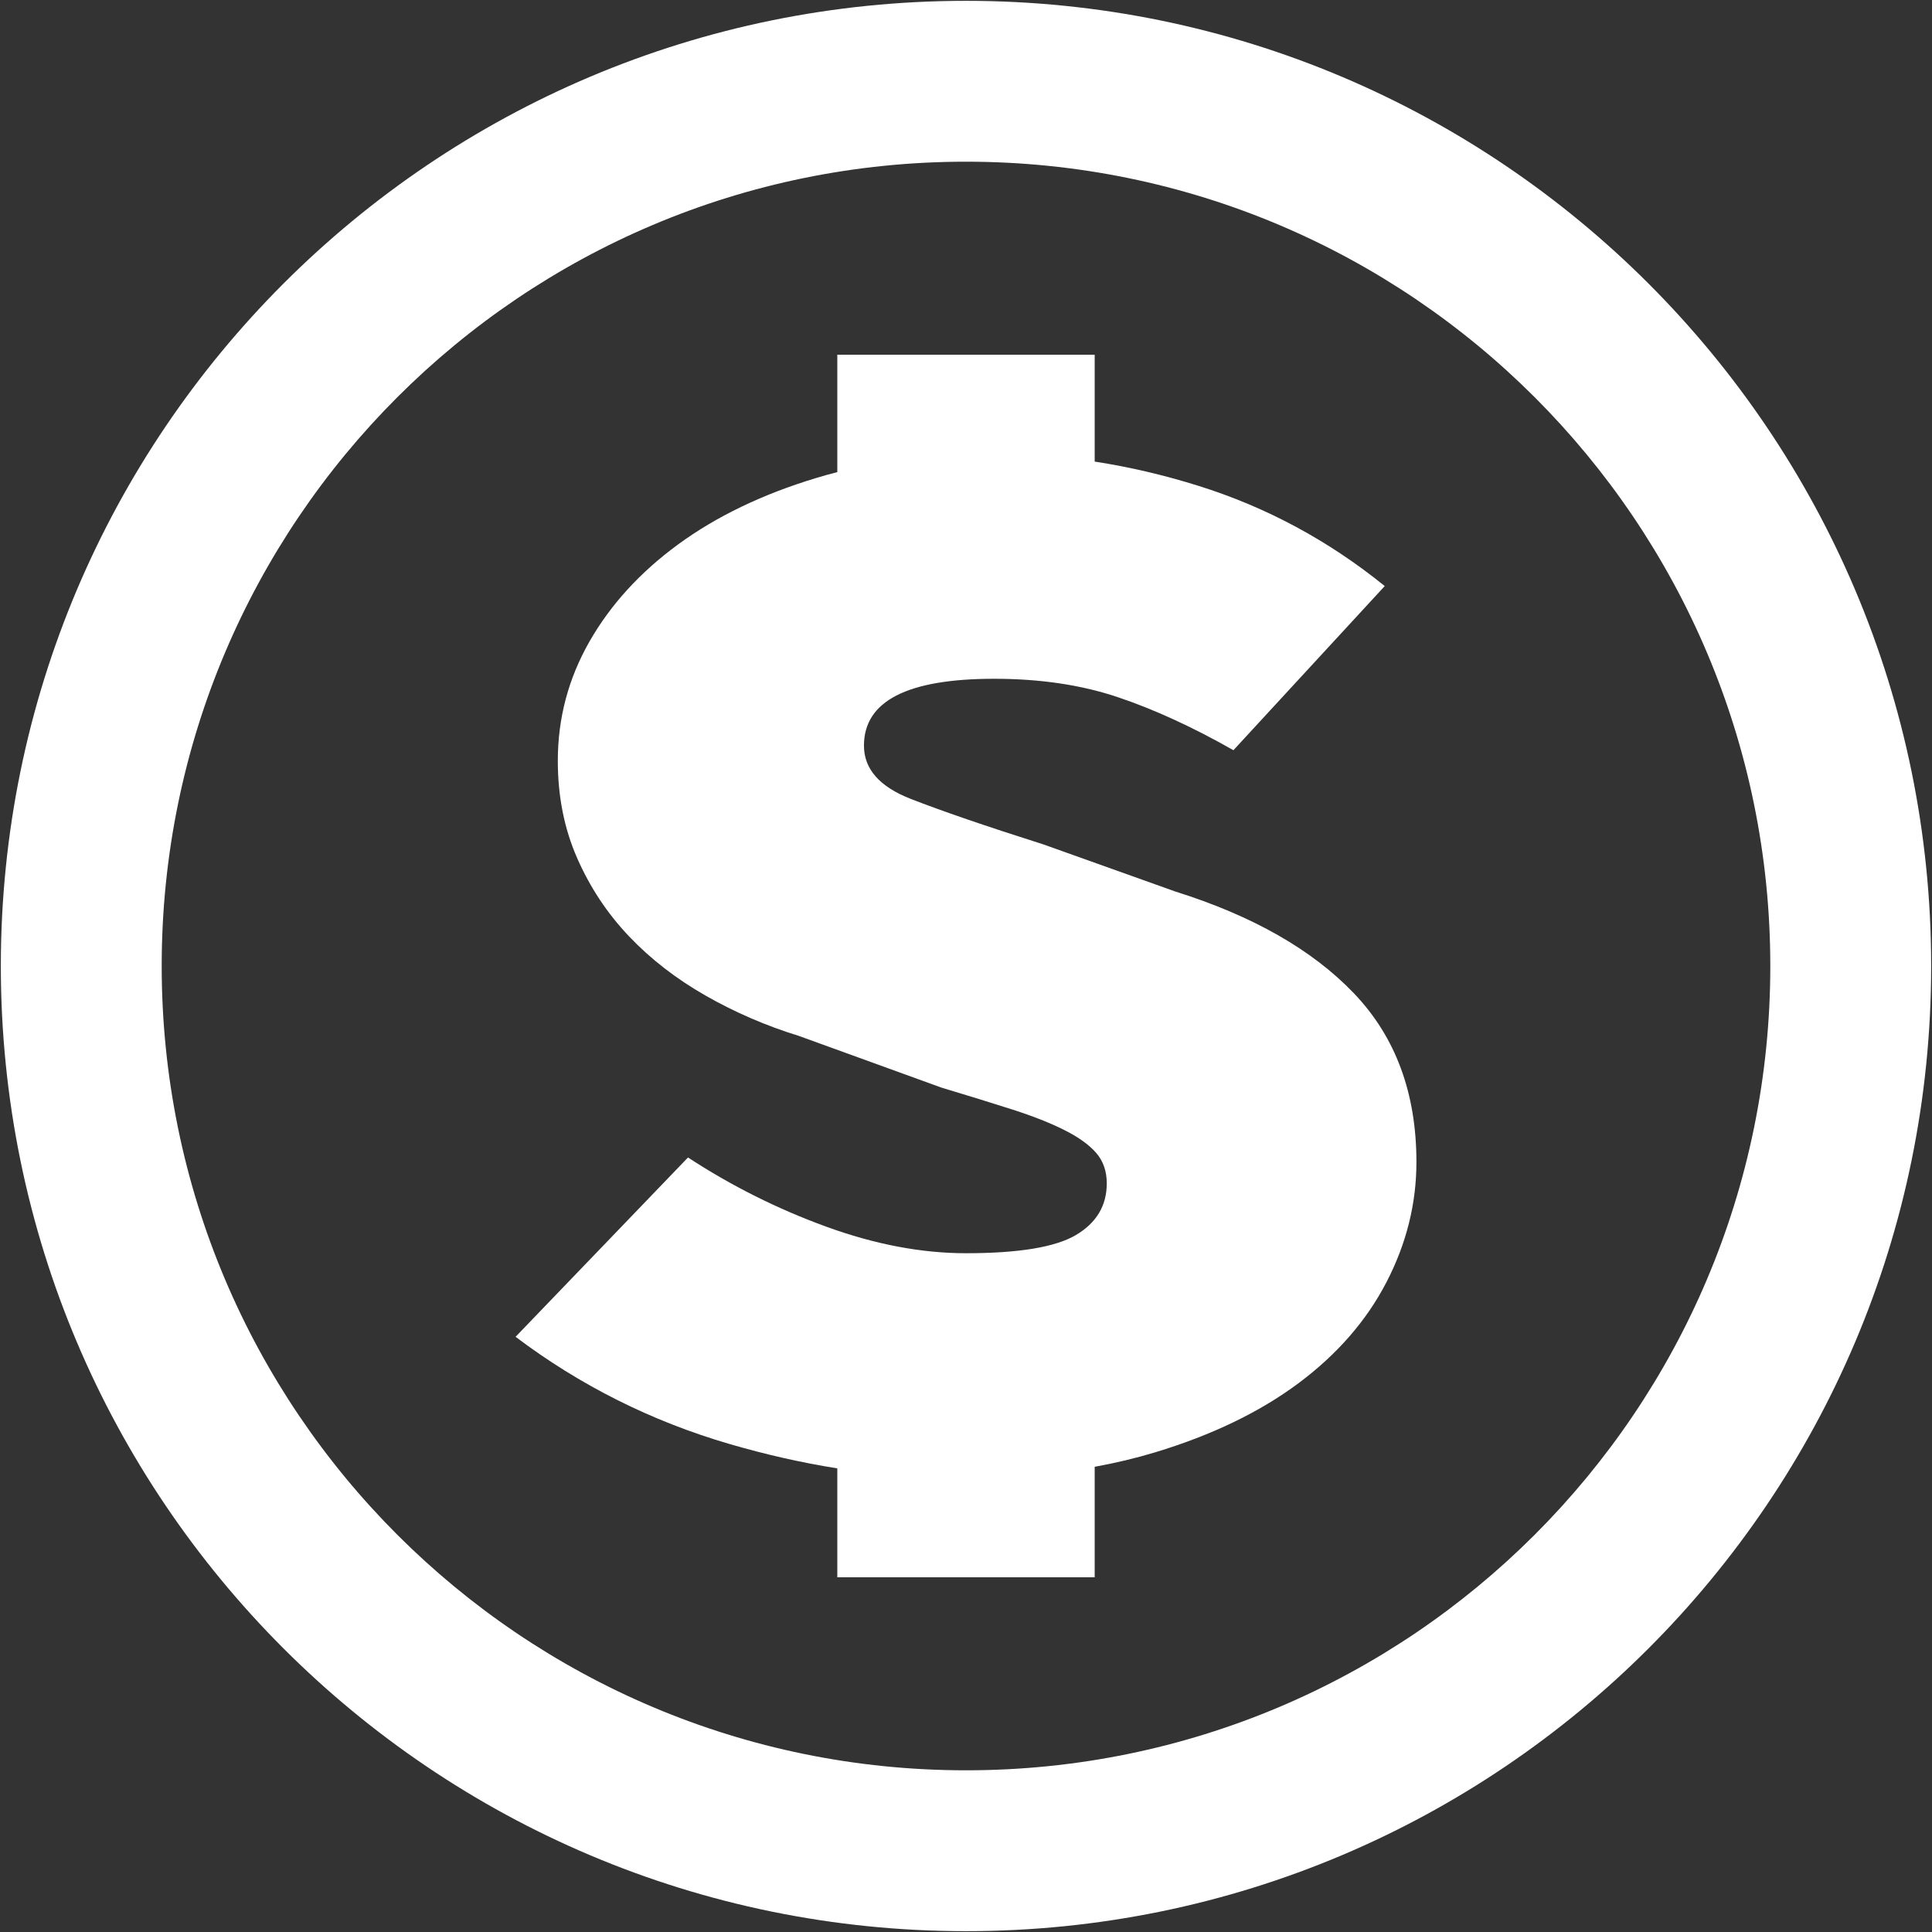
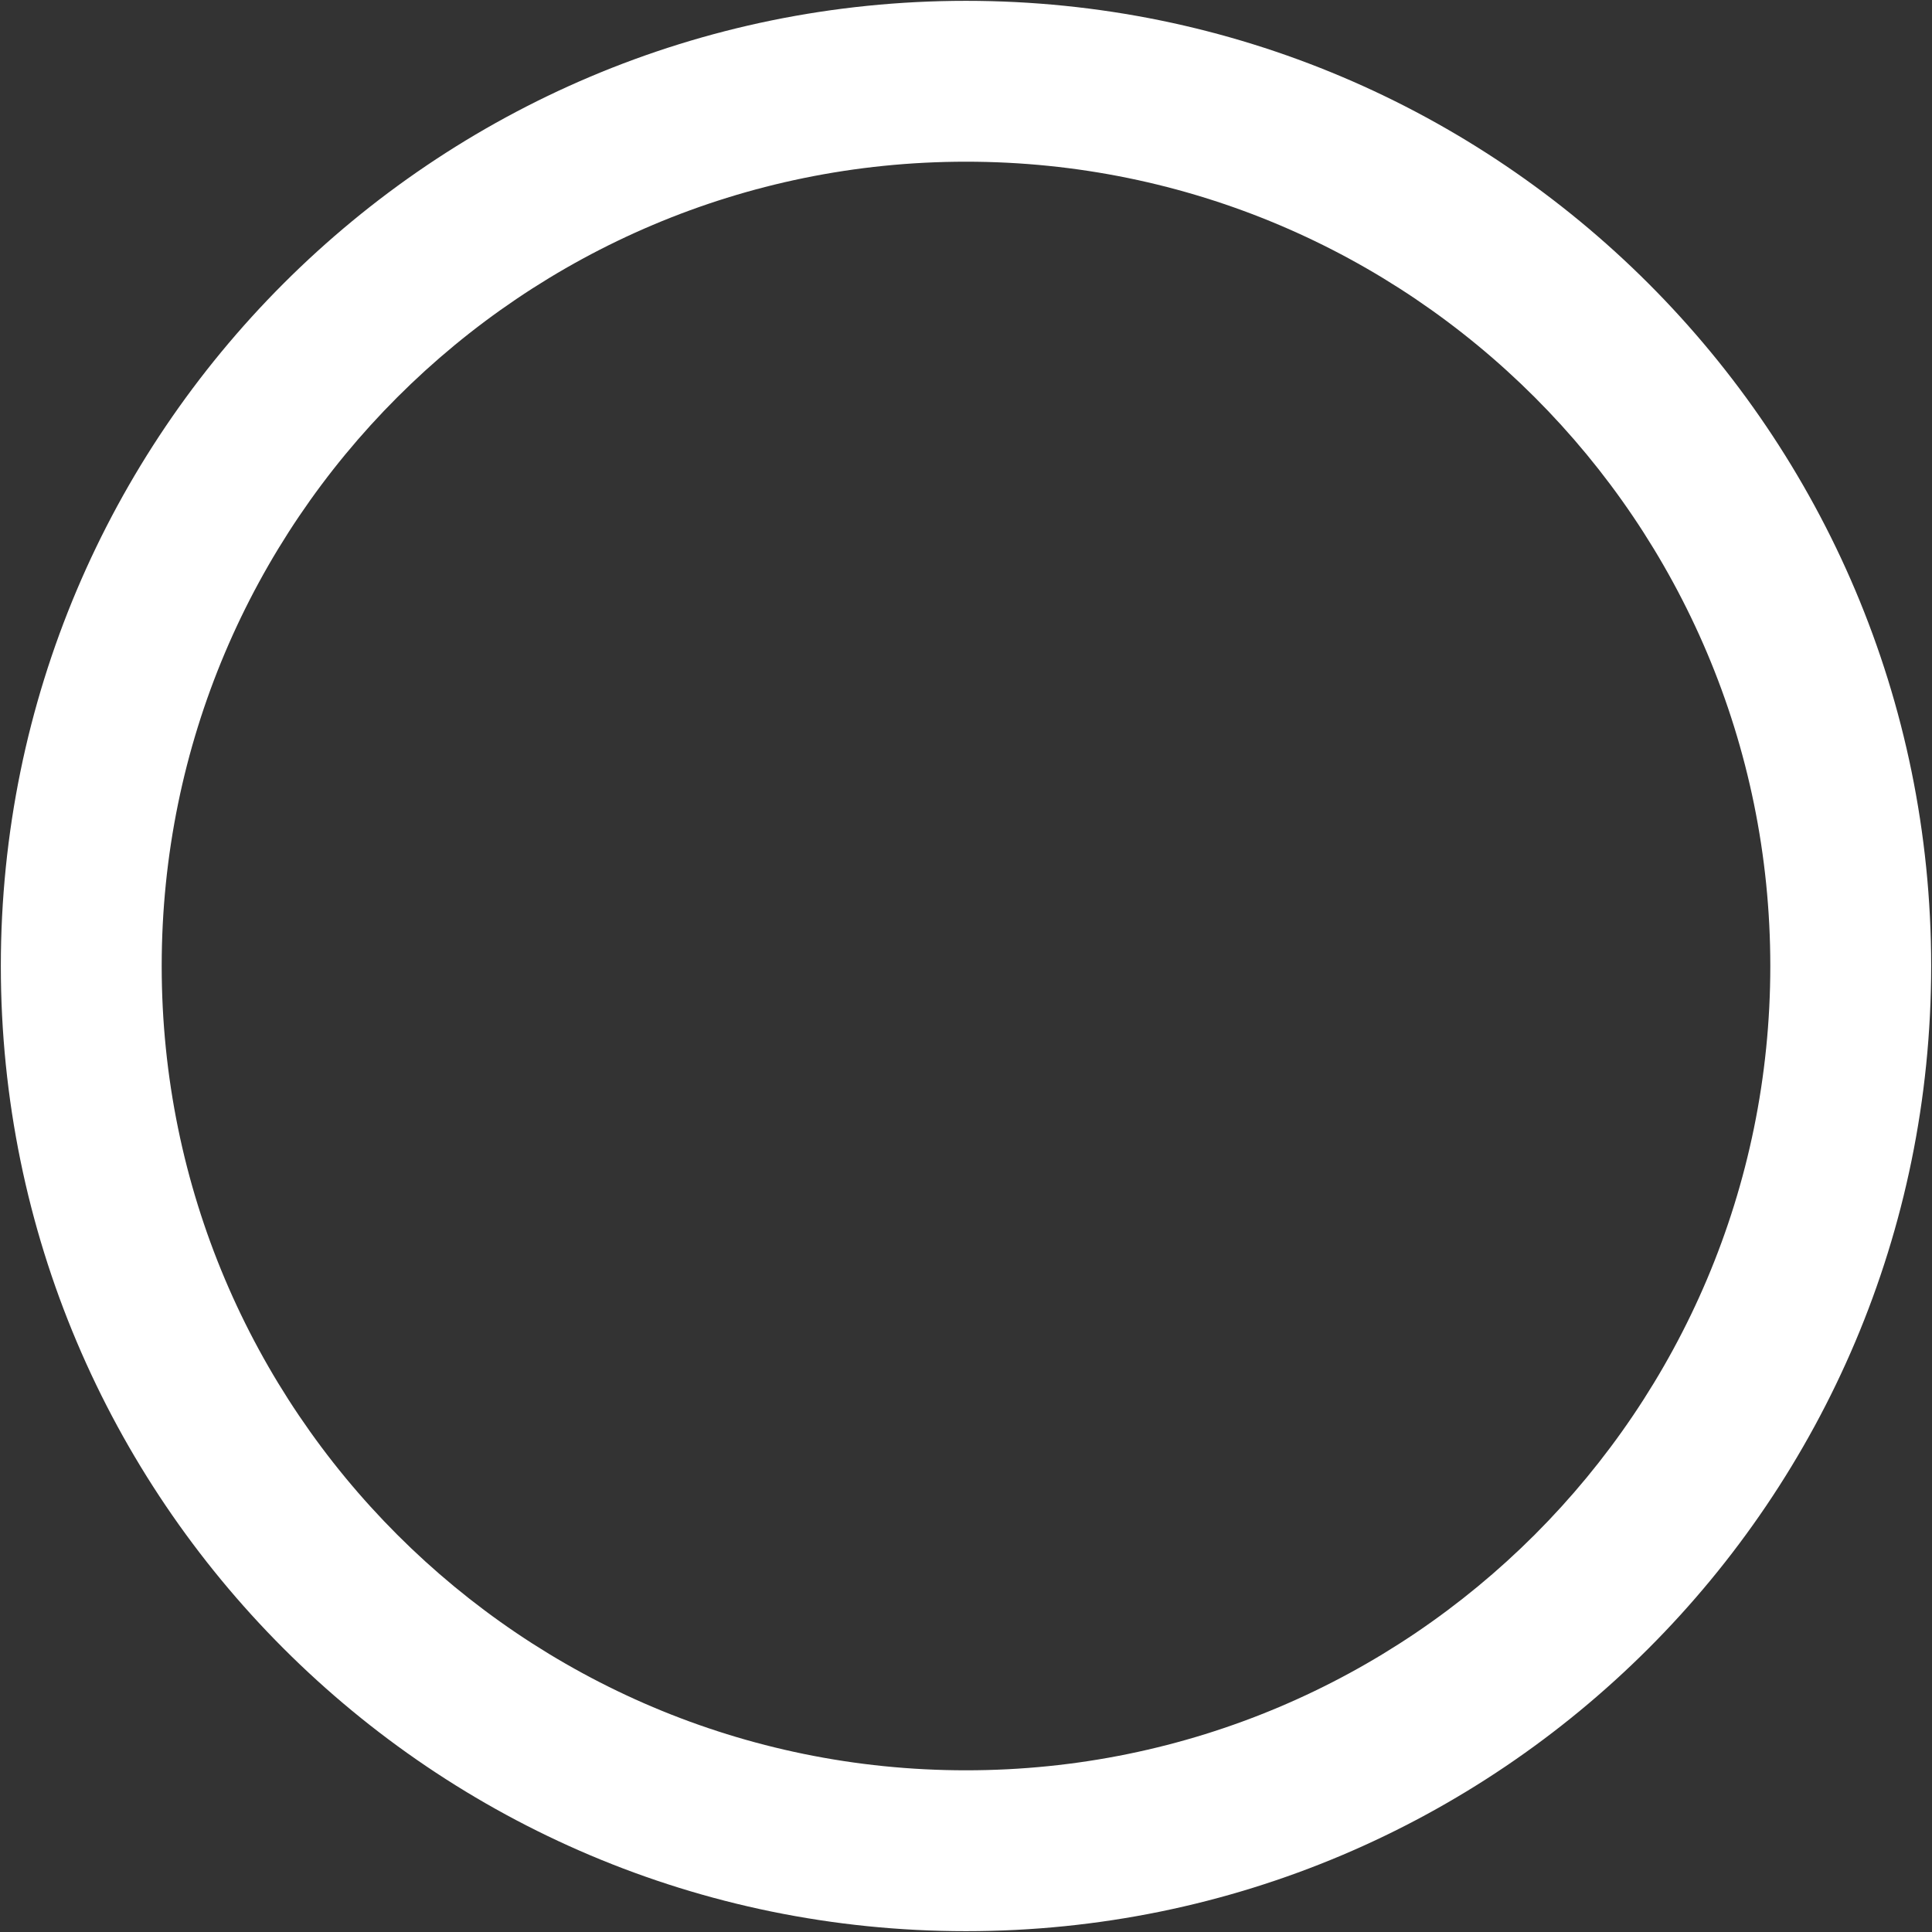
<svg xmlns="http://www.w3.org/2000/svg" width="72px" height="72px" viewBox="0 0 72 72" version="1.1">
  <rect x="0" y="0" width="72" height="72" fill="#333333" stroke="none" />
  <title>04</title>
  <desc>Created with Sketch.</desc>
  <g id="页面1" stroke="none" stroke-width="1" fill="none" fill-rule="evenodd">
    <g id="04" fill="#FFFFFF" fill-rule="nonzero">
      <path d="M65.974,36 C65.974,19.446 52.554,6.026 36,6.026 C19.446,6.026 6.026,19.446 6.026,36 C6.026,52.554 19.446,65.974 36,65.974 C52.554,65.974 65.974,52.554 65.974,36 Z M0.031,36 C0.031,16.135 16.135,0.031 36,0.031 C55.865,0.031 71.969,16.135 71.969,36 C71.969,55.865 55.865,71.969 36,71.969 C16.135,71.969 0.031,55.865 0.031,36 Z" id="形状" />
-       <path d="M40.796,17.202 C42.082,17.4 43.369,17.701 44.655,18.103 C47.19,18.896 49.507,20.142 51.605,21.841 L45.966,27.958 C44.437,27.089 42.994,26.429 41.639,25.975 C40.284,25.522 38.754,25.296 37.049,25.296 C33.814,25.296 32.197,26.126 32.197,27.788 C32.197,28.656 32.776,29.317 33.935,29.77 C35.093,30.223 36.743,30.789 38.885,31.469 L43.803,33.225 C46.688,34.131 48.906,35.396 50.458,37.019 C52.01,38.643 52.786,40.739 52.786,43.306 C52.786,44.854 52.414,46.346 51.671,47.78 C50.928,49.215 49.835,50.471 48.393,51.547 C46.95,52.623 45.169,53.482 43.049,54.124 C42.334,54.34 41.583,54.52 40.796,54.663 L40.796,58.78 L31.204,58.78 L31.204,54.722 C29.875,54.511 28.534,54.207 27.181,53.812 C24.274,52.963 21.619,51.632 19.214,49.819 L25.64,43.136 C27.257,44.193 28.973,45.052 30.787,45.713 C32.601,46.374 34.339,46.704 36,46.704 C37.967,46.704 39.333,46.478 40.098,46.025 C40.863,45.571 41.246,44.93 41.246,44.099 C41.246,43.646 41.114,43.268 40.852,42.966 C40.59,42.664 40.196,42.381 39.672,42.117 C39.147,41.852 38.503,41.598 37.738,41.352 C36.973,41.107 36.087,40.833 35.082,40.531 L29.771,38.605 C28.547,38.228 27.389,37.727 26.296,37.104 C25.203,36.481 24.252,35.745 23.444,34.896 C22.635,34.046 21.99,33.074 21.509,31.979 C21.028,30.884 20.788,29.676 20.788,28.354 C20.788,26.768 21.181,25.286 21.968,23.908 C22.755,22.53 23.859,21.322 25.279,20.283 C26.7,19.245 28.405,18.424 30.394,17.82 C30.66,17.739 30.93,17.664 31.204,17.594 L31.204,13.22 L40.796,13.22 L40.796,17.202 L40.796,17.202 Z" id="路径" />
    </g>
  </g>
</svg>